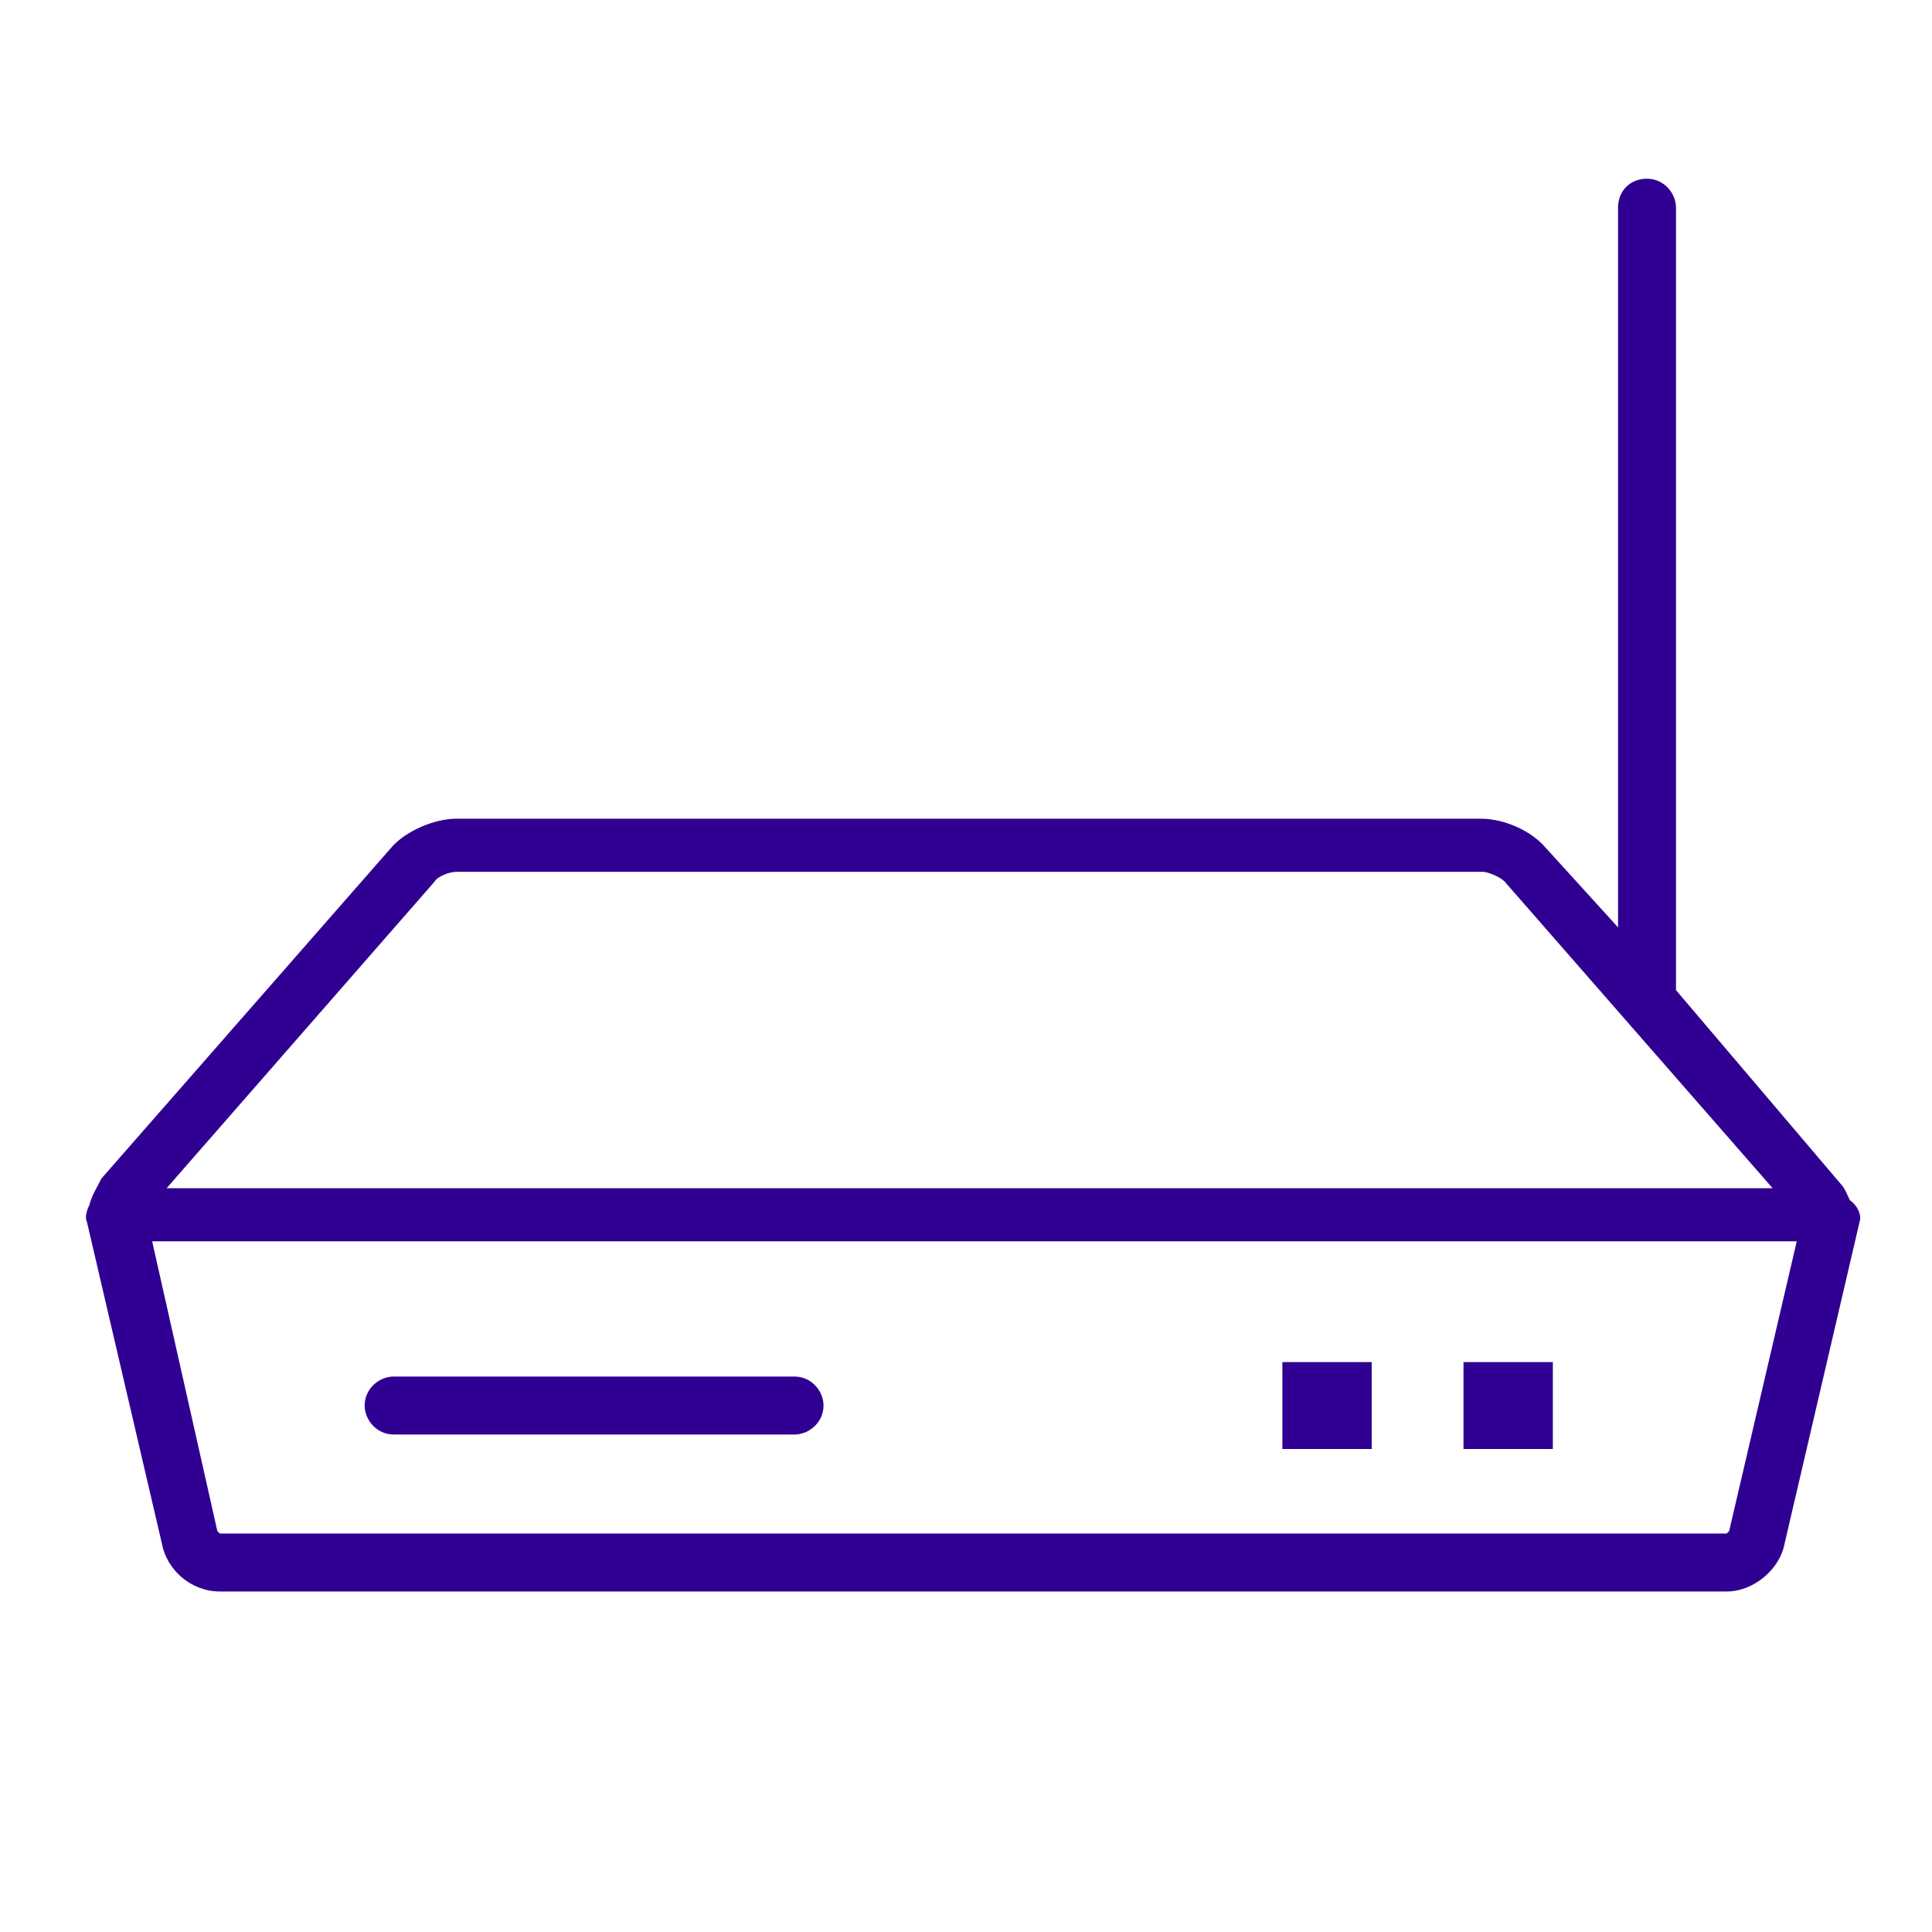
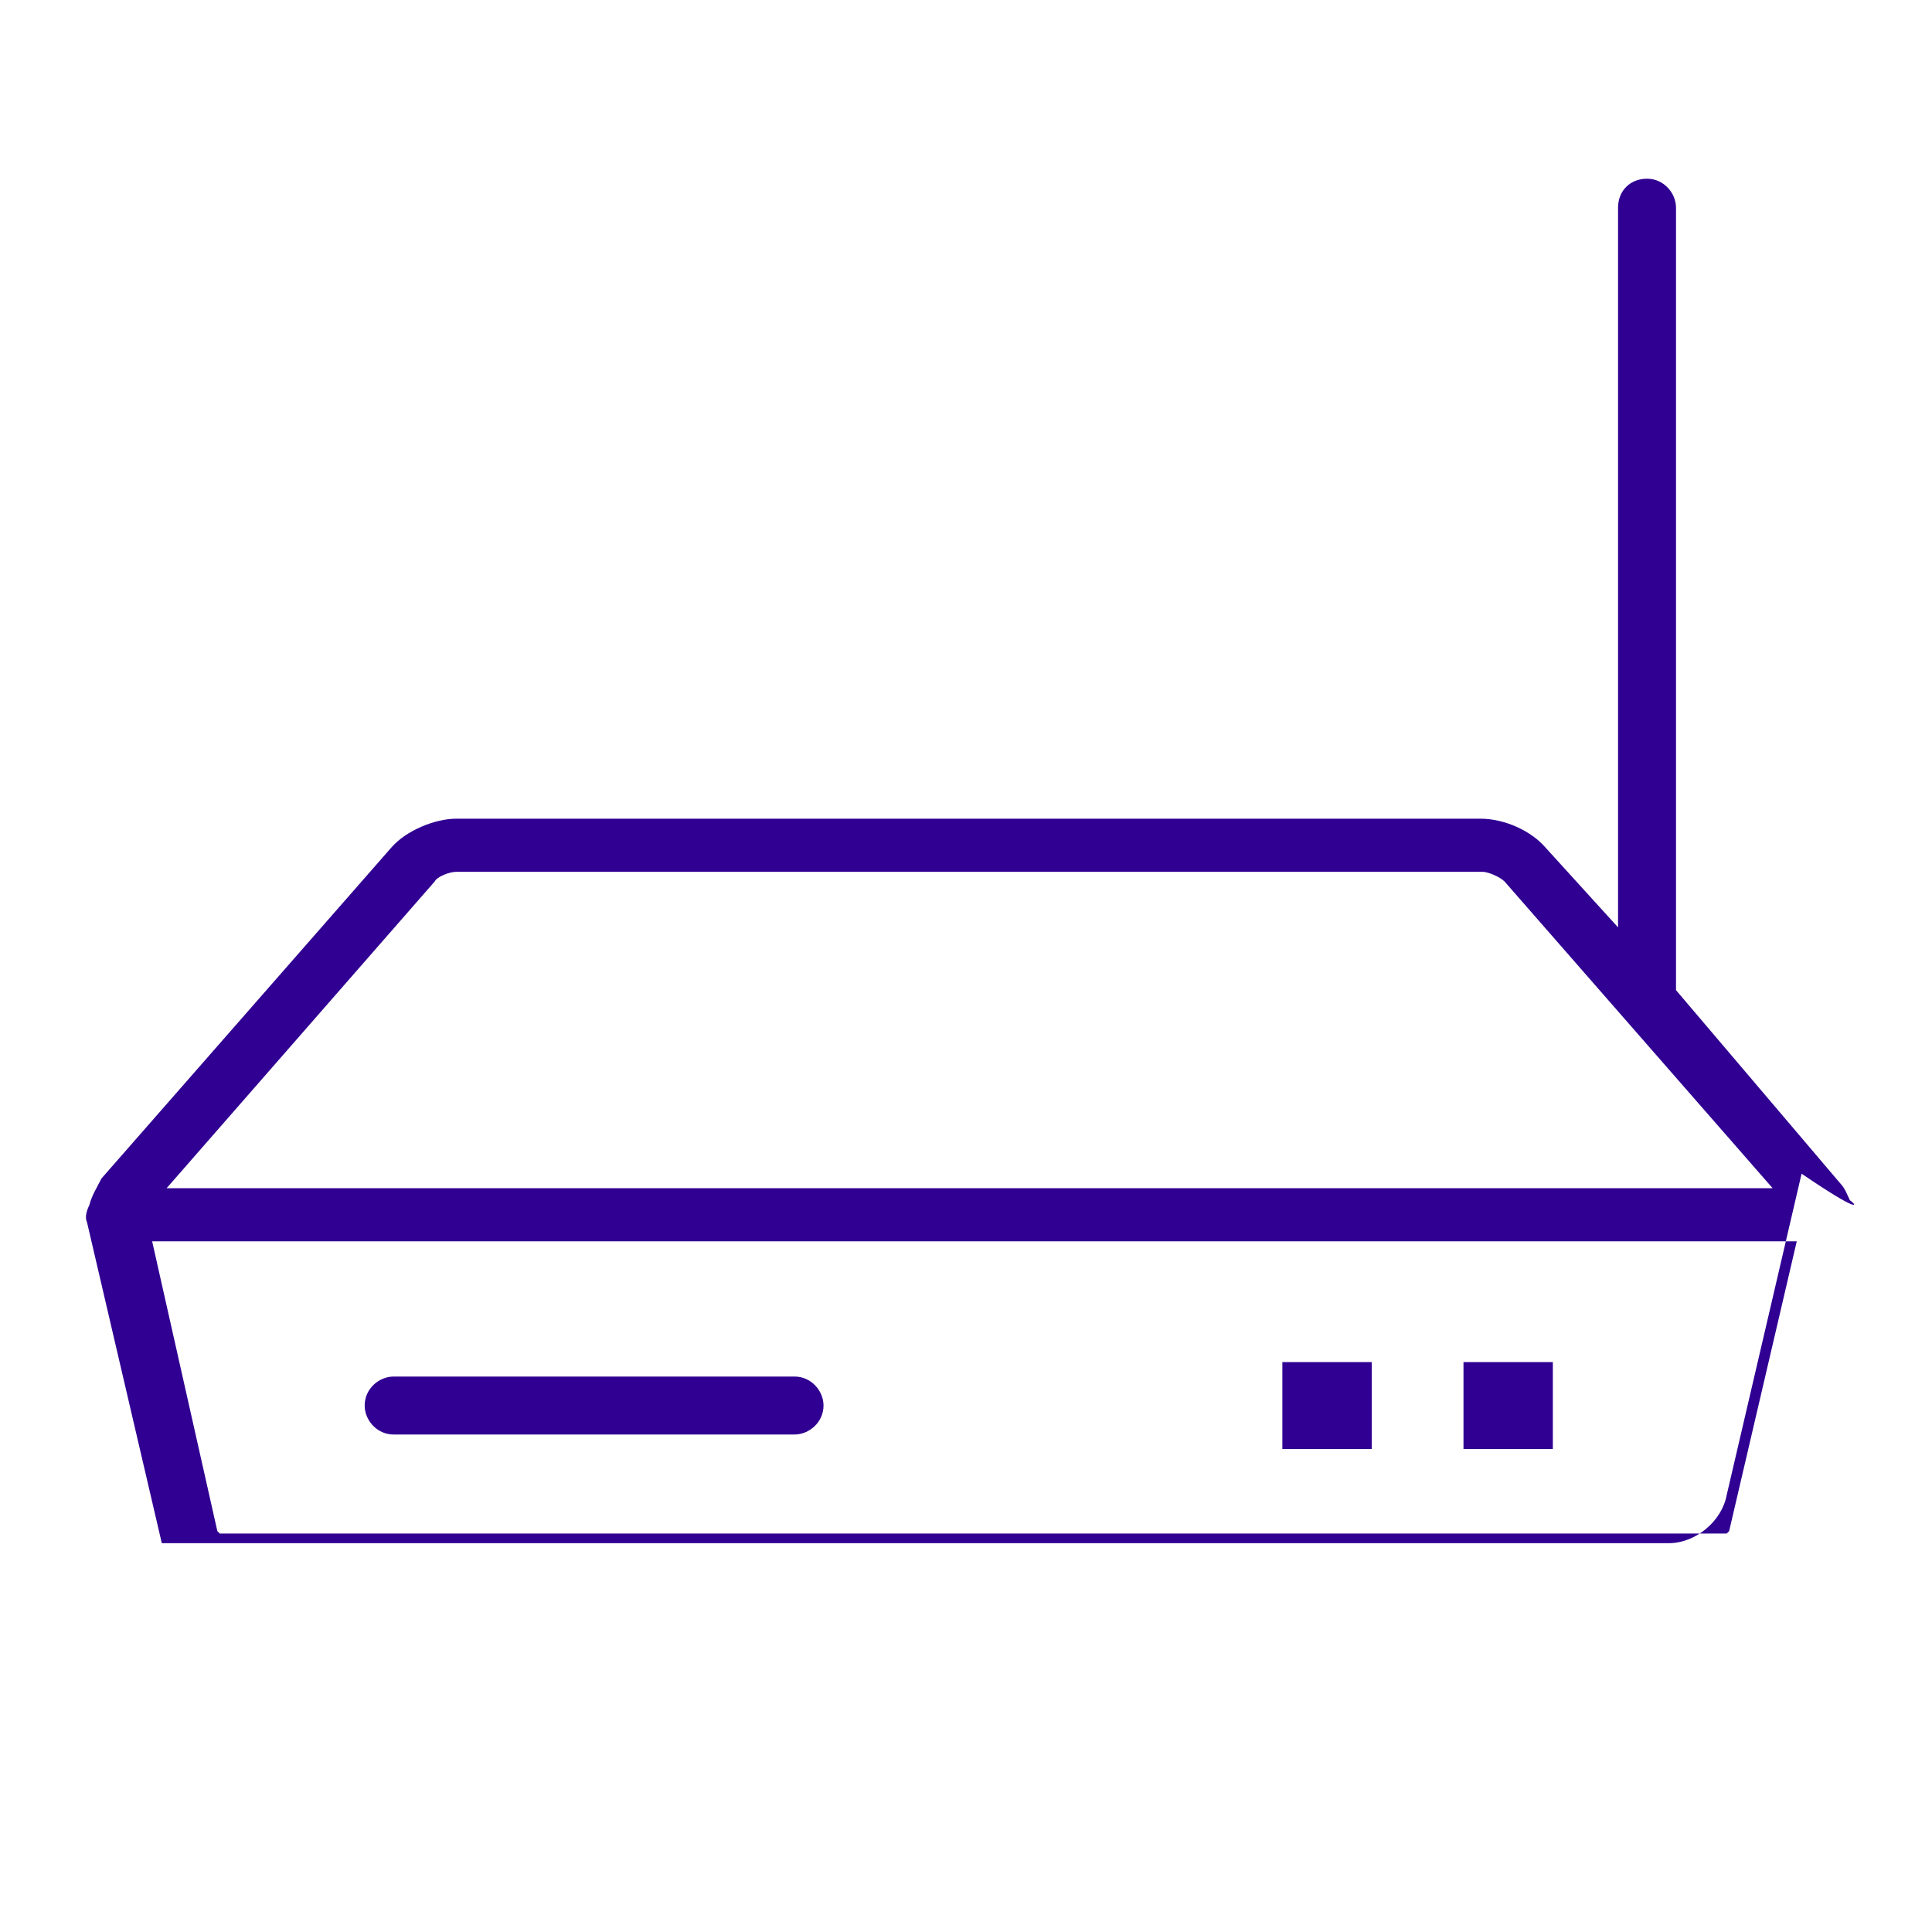
<svg xmlns="http://www.w3.org/2000/svg" version="1.1" id="a" x="0px" y="0px" width="80px" height="80px" viewBox="0 0 80 80" style="enable-background:new 0 0 80 80;" xml:space="preserve">
  <style type="text/css">
	.st0{fill:#300092;}
</style>
-   <path class="st0" d="M76.6,49.7c-0.1-0.2-0.2-0.5-0.4-0.7L69.4,41V8.6c0-0.6-0.5-1.2-1.2-1.2c-0.7,0-1.2,0.5-1.2,1.2v29.8L64,35.1  c-0.6-0.7-1.7-1.2-2.7-1.2H18.9c-0.9,0-2.1,0.5-2.7,1.2L4.2,48.8c-0.2,0.4-0.4,0.7-0.5,1.1c-0.1,0.2-0.2,0.5-0.1,0.7l3.1,13.3  c0.2,1.1,1.2,2,2.4,2h62.4c1.1,0,2.2-0.9,2.4-2l3.1-13.3C77.1,50.3,76.9,49.9,76.6,49.7L76.6,49.7z M18,36.5  c0.1-0.2,0.6-0.4,0.9-0.4h42.5c0.2,0,0.7,0.2,0.9,0.4l0,0l11.1,12.7H6.9L18,36.5z M71.6,63.4l-0.1,0.1H9.1l-0.1-0.1l-2.7-12h68.1  L71.6,63.4z M53.1,56.4h3.7V60h-3.7V56.4z M60.6,56.4h3.7V60h-3.7V56.4z M32.9,57H16.3c-0.6,0-1.2,0.5-1.2,1.2  c0,0.6,0.5,1.2,1.2,1.2h16.6c0.6,0,1.2-0.5,1.2-1.2C34.1,57.6,33.6,57,32.9,57z" />
+   <path class="st0" d="M76.6,49.7c-0.1-0.2-0.2-0.5-0.4-0.7L69.4,41V8.6c0-0.6-0.5-1.2-1.2-1.2c-0.7,0-1.2,0.5-1.2,1.2v29.8L64,35.1  c-0.6-0.7-1.7-1.2-2.7-1.2H18.9c-0.9,0-2.1,0.5-2.7,1.2L4.2,48.8c-0.2,0.4-0.4,0.7-0.5,1.1c-0.1,0.2-0.2,0.5-0.1,0.7l3.1,13.3  h62.4c1.1,0,2.2-0.9,2.4-2l3.1-13.3C77.1,50.3,76.9,49.9,76.6,49.7L76.6,49.7z M18,36.5  c0.1-0.2,0.6-0.4,0.9-0.4h42.5c0.2,0,0.7,0.2,0.9,0.4l0,0l11.1,12.7H6.9L18,36.5z M71.6,63.4l-0.1,0.1H9.1l-0.1-0.1l-2.7-12h68.1  L71.6,63.4z M53.1,56.4h3.7V60h-3.7V56.4z M60.6,56.4h3.7V60h-3.7V56.4z M32.9,57H16.3c-0.6,0-1.2,0.5-1.2,1.2  c0,0.6,0.5,1.2,1.2,1.2h16.6c0.6,0,1.2-0.5,1.2-1.2C34.1,57.6,33.6,57,32.9,57z" />
</svg>